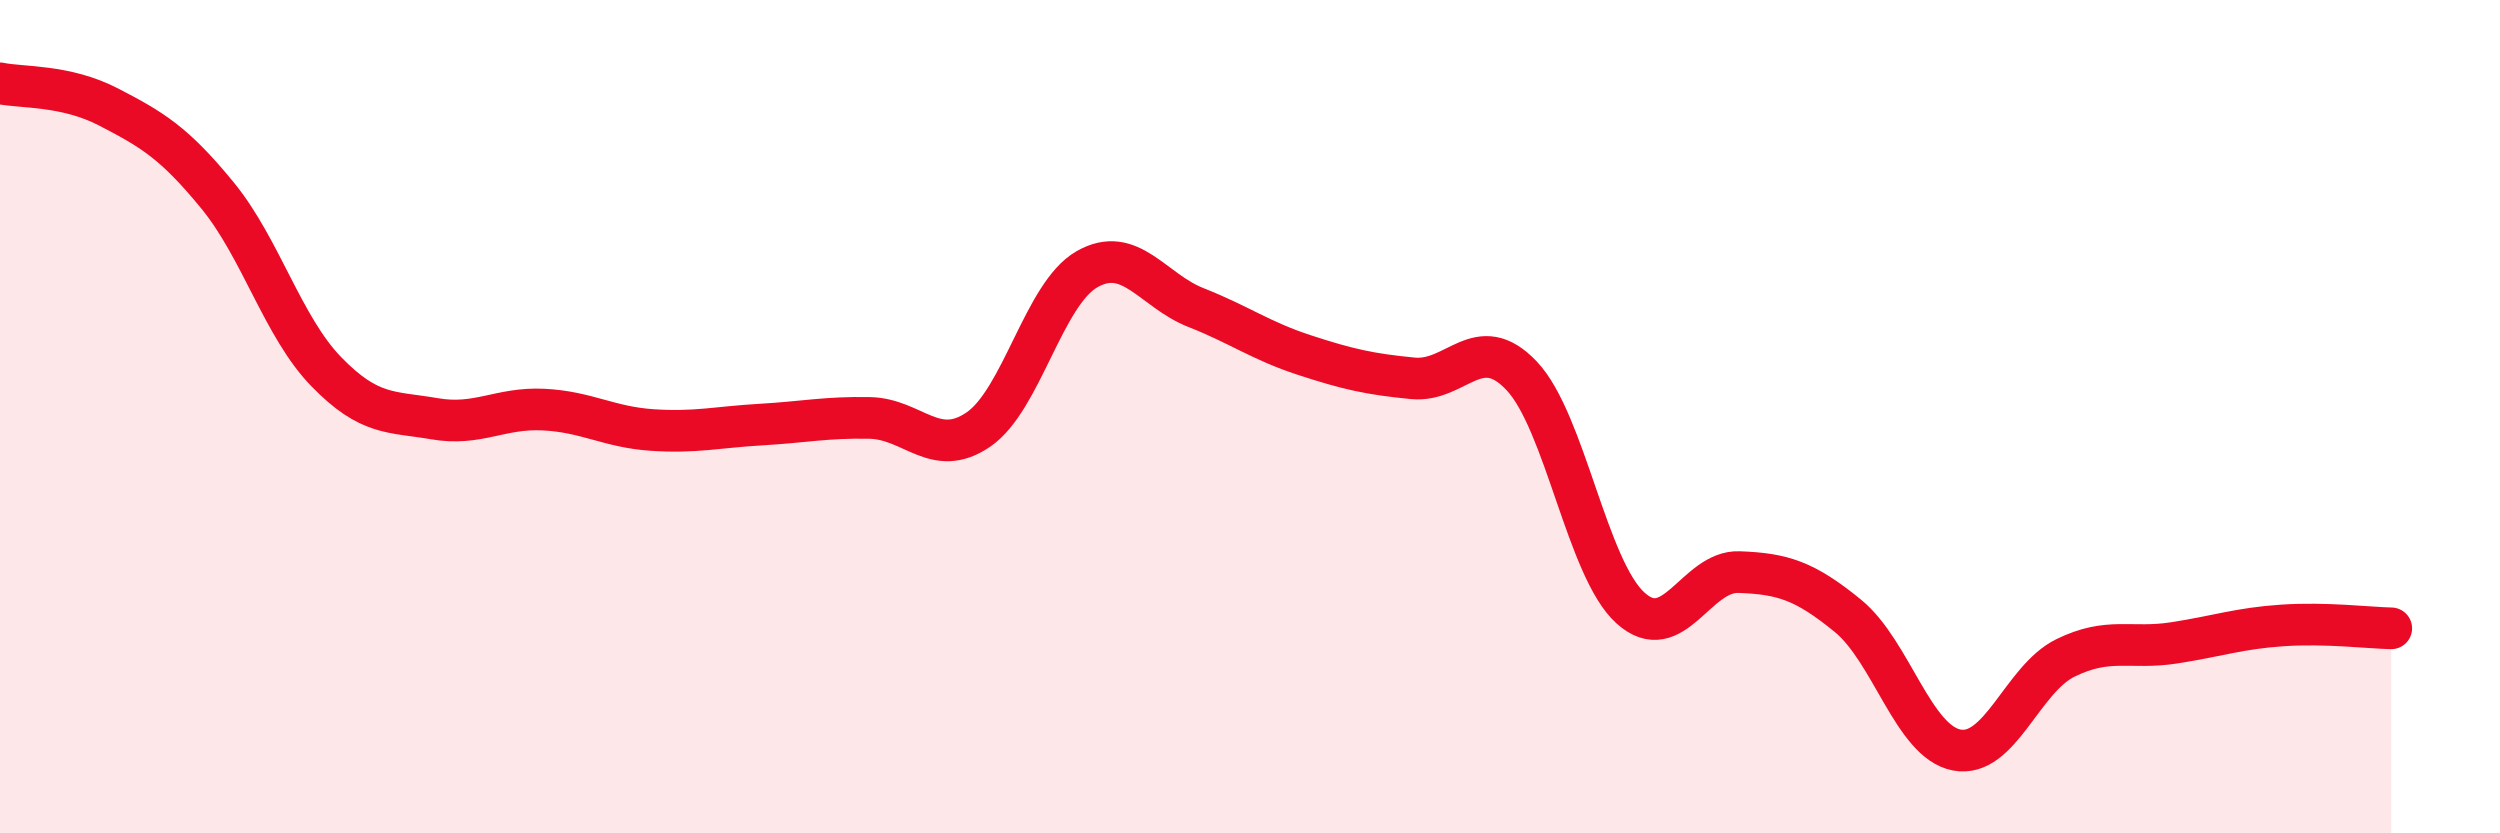
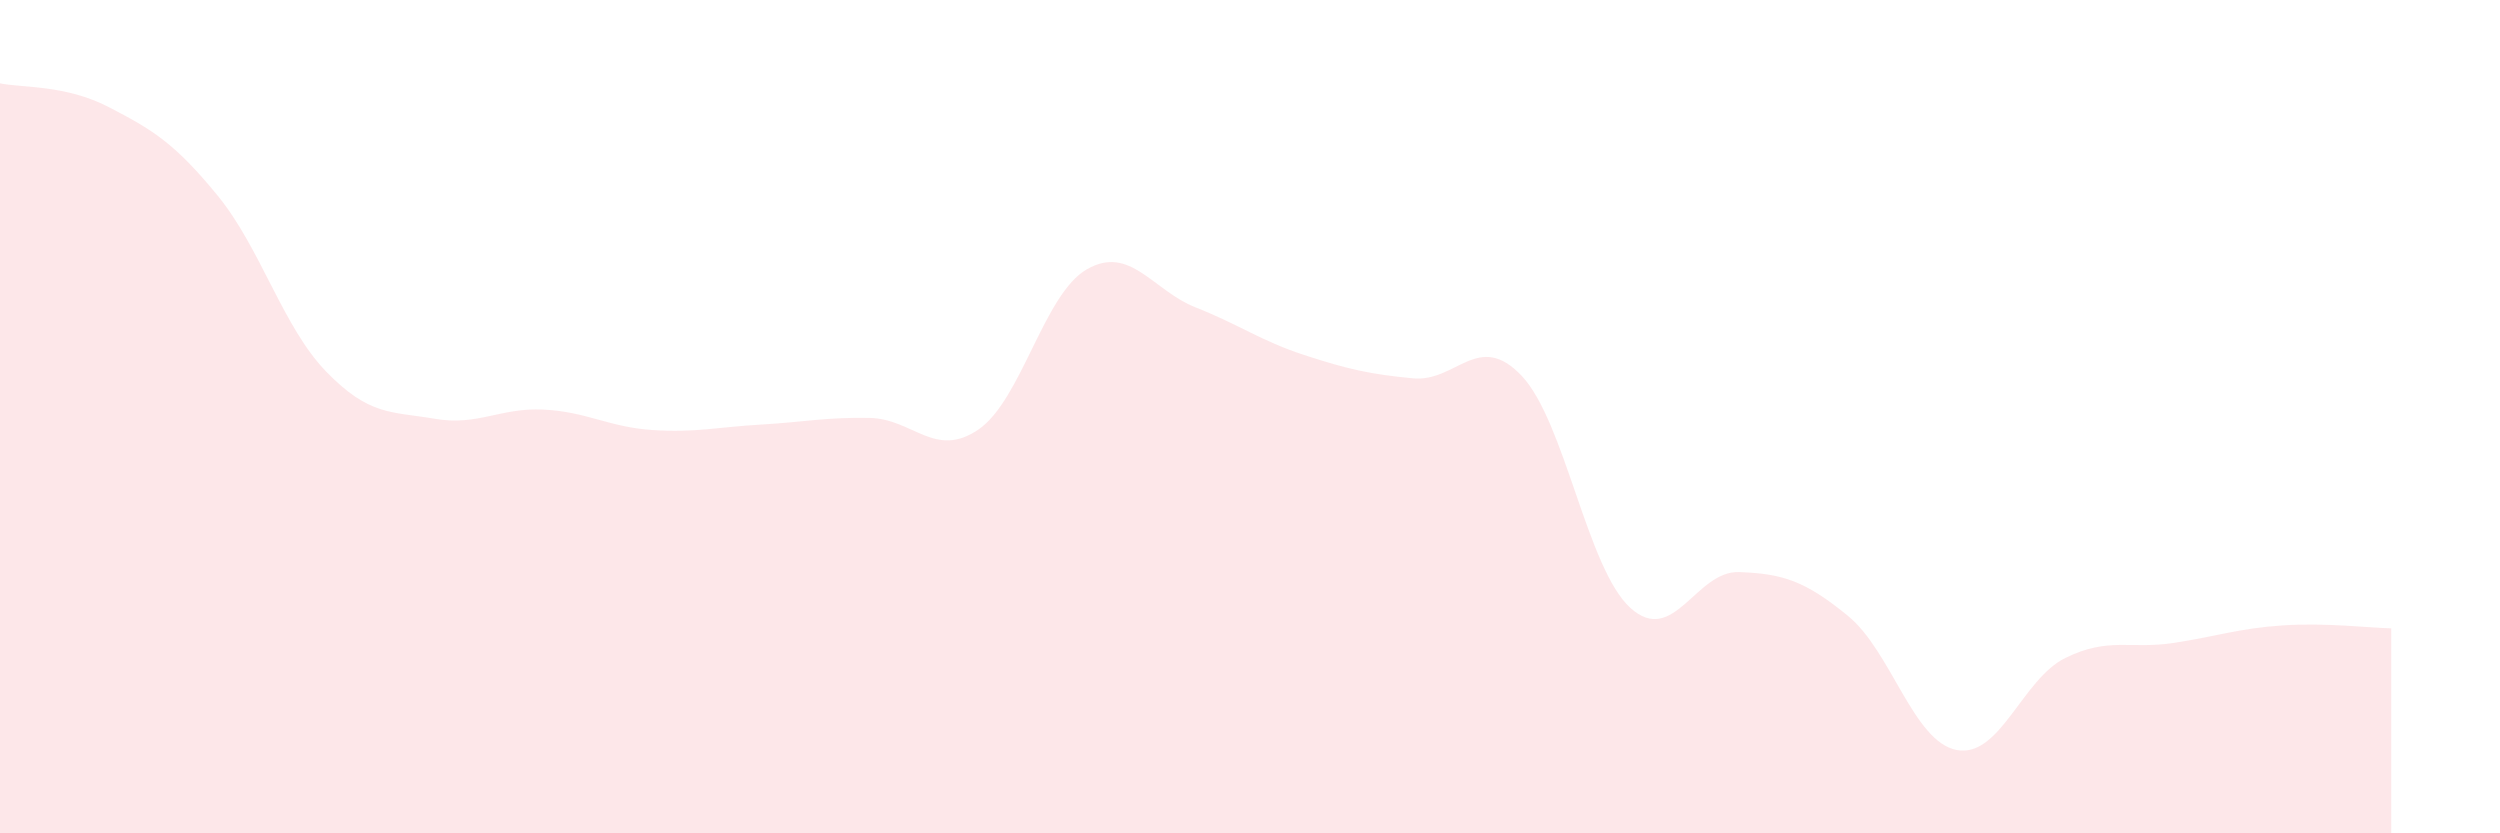
<svg xmlns="http://www.w3.org/2000/svg" width="60" height="20" viewBox="0 0 60 20">
  <path d="M 0,2 C 0.52,2.11 1.57,2.03 2.61,2.57 C 3.65,3.11 4.18,3.42 5.22,4.69 C 6.26,5.96 6.79,7.85 7.83,8.92 C 8.87,9.99 9.39,9.87 10.43,10.05 C 11.47,10.23 12,9.78 13.04,9.83 C 14.08,9.88 14.61,10.25 15.65,10.32 C 16.69,10.39 17.22,10.25 18.26,10.19 C 19.3,10.13 19.83,10.01 20.87,10.03 C 21.91,10.05 22.44,11.02 23.48,10.31 C 24.52,9.6 25.05,7.05 26.09,6.46 C 27.13,5.87 27.66,6.97 28.7,7.38 C 29.74,7.79 30.26,8.18 31.3,8.52 C 32.34,8.86 32.87,8.98 33.91,9.08 C 34.95,9.18 35.48,7.92 36.52,9.02 C 37.56,10.12 38.09,13.65 39.13,14.59 C 40.17,15.53 40.7,13.69 41.74,13.73 C 42.78,13.77 43.31,13.93 44.35,14.78 C 45.39,15.63 45.92,17.8 46.96,18 C 48,18.2 48.53,16.3 49.57,15.79 C 50.61,15.28 51.13,15.59 52.17,15.43 C 53.21,15.27 53.74,15.08 54.78,15.01 C 55.82,14.94 56.87,15.07 57.39,15.08L57.39 20L0 20Z" fill="#EB0A25" opacity="0.1" stroke-linecap="round" stroke-linejoin="round" />
-   <path d="M 0,2 C 0.52,2.11 1.57,2.03 2.61,2.57 C 3.65,3.11 4.18,3.42 5.22,4.69 C 6.26,5.96 6.79,7.85 7.83,8.92 C 8.87,9.99 9.39,9.87 10.43,10.05 C 11.47,10.23 12,9.78 13.04,9.83 C 14.08,9.88 14.61,10.25 15.65,10.32 C 16.69,10.39 17.22,10.25 18.26,10.19 C 19.3,10.13 19.83,10.01 20.87,10.03 C 21.91,10.05 22.44,11.02 23.48,10.31 C 24.52,9.6 25.05,7.05 26.09,6.46 C 27.13,5.87 27.66,6.97 28.7,7.38 C 29.74,7.79 30.26,8.18 31.3,8.52 C 32.34,8.86 32.87,8.98 33.91,9.08 C 34.95,9.18 35.48,7.92 36.52,9.02 C 37.56,10.12 38.09,13.65 39.13,14.59 C 40.17,15.53 40.7,13.69 41.74,13.73 C 42.78,13.77 43.31,13.93 44.35,14.78 C 45.39,15.63 45.92,17.8 46.96,18 C 48,18.2 48.53,16.3 49.57,15.79 C 50.61,15.28 51.13,15.59 52.17,15.43 C 53.21,15.27 53.74,15.08 54.78,15.01 C 55.82,14.94 56.87,15.07 57.39,15.08" stroke="#EB0A25" stroke-width="1" fill="none" stroke-linecap="round" stroke-linejoin="round" />
</svg>